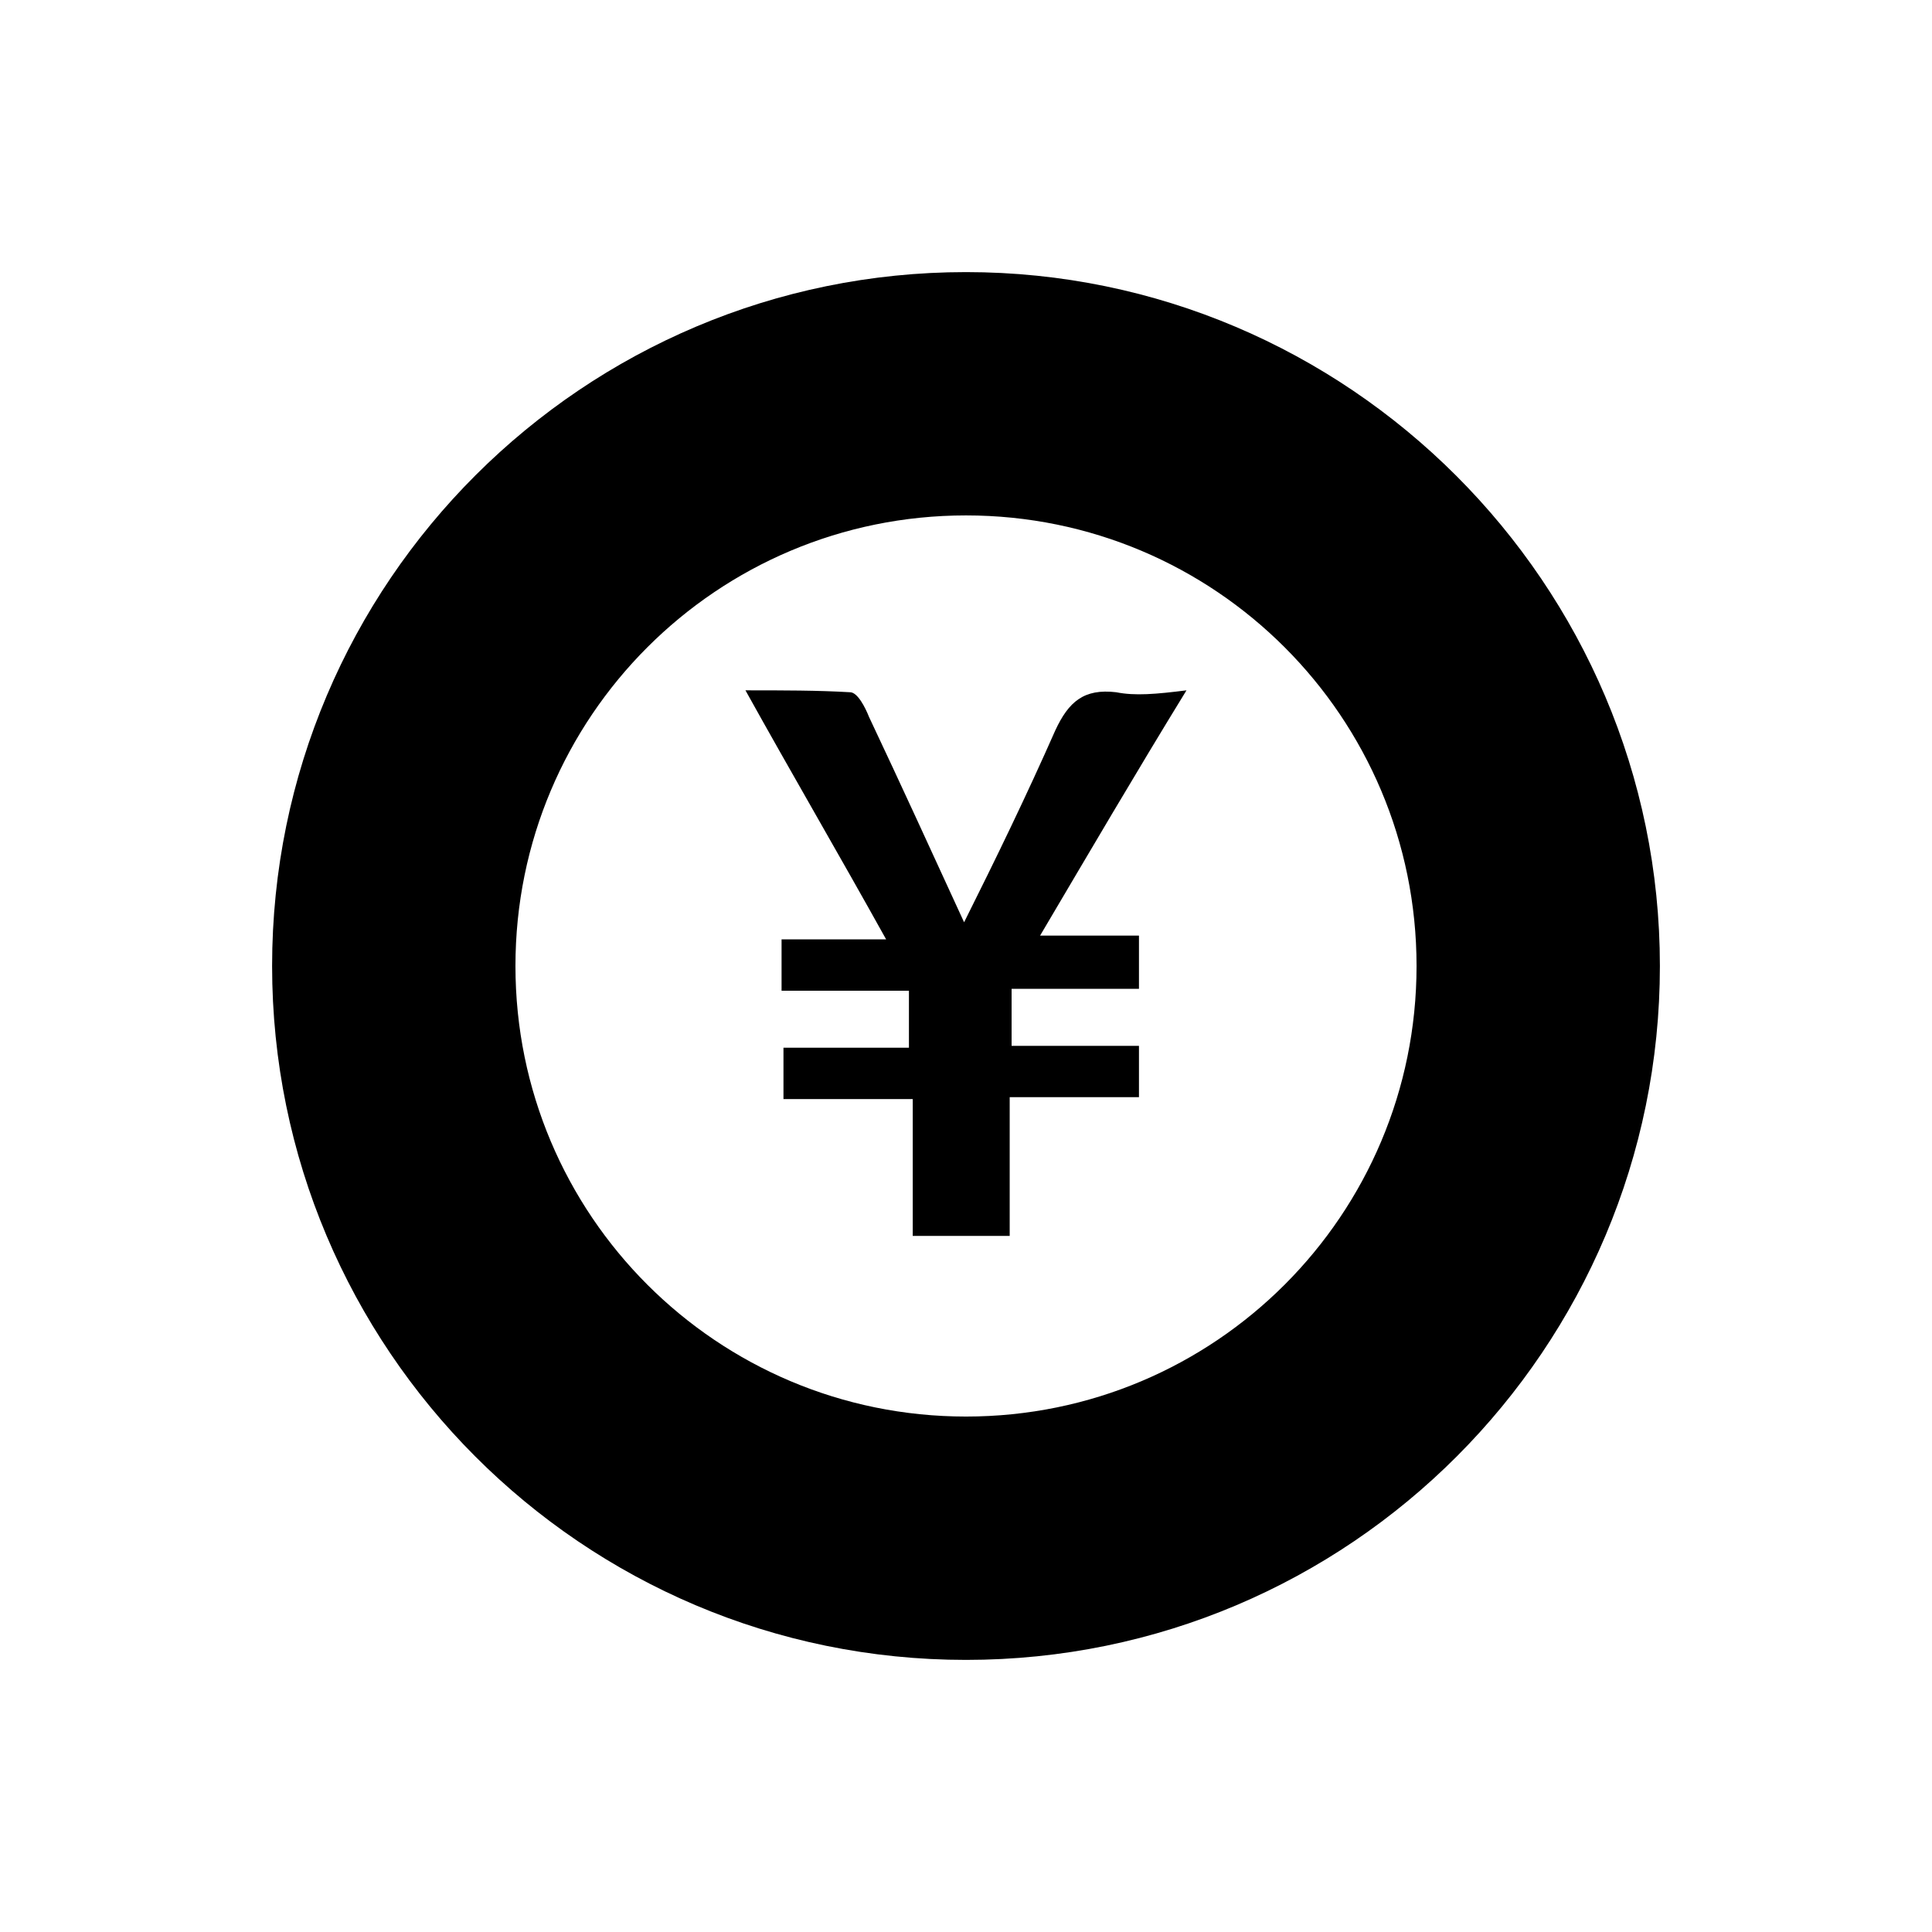
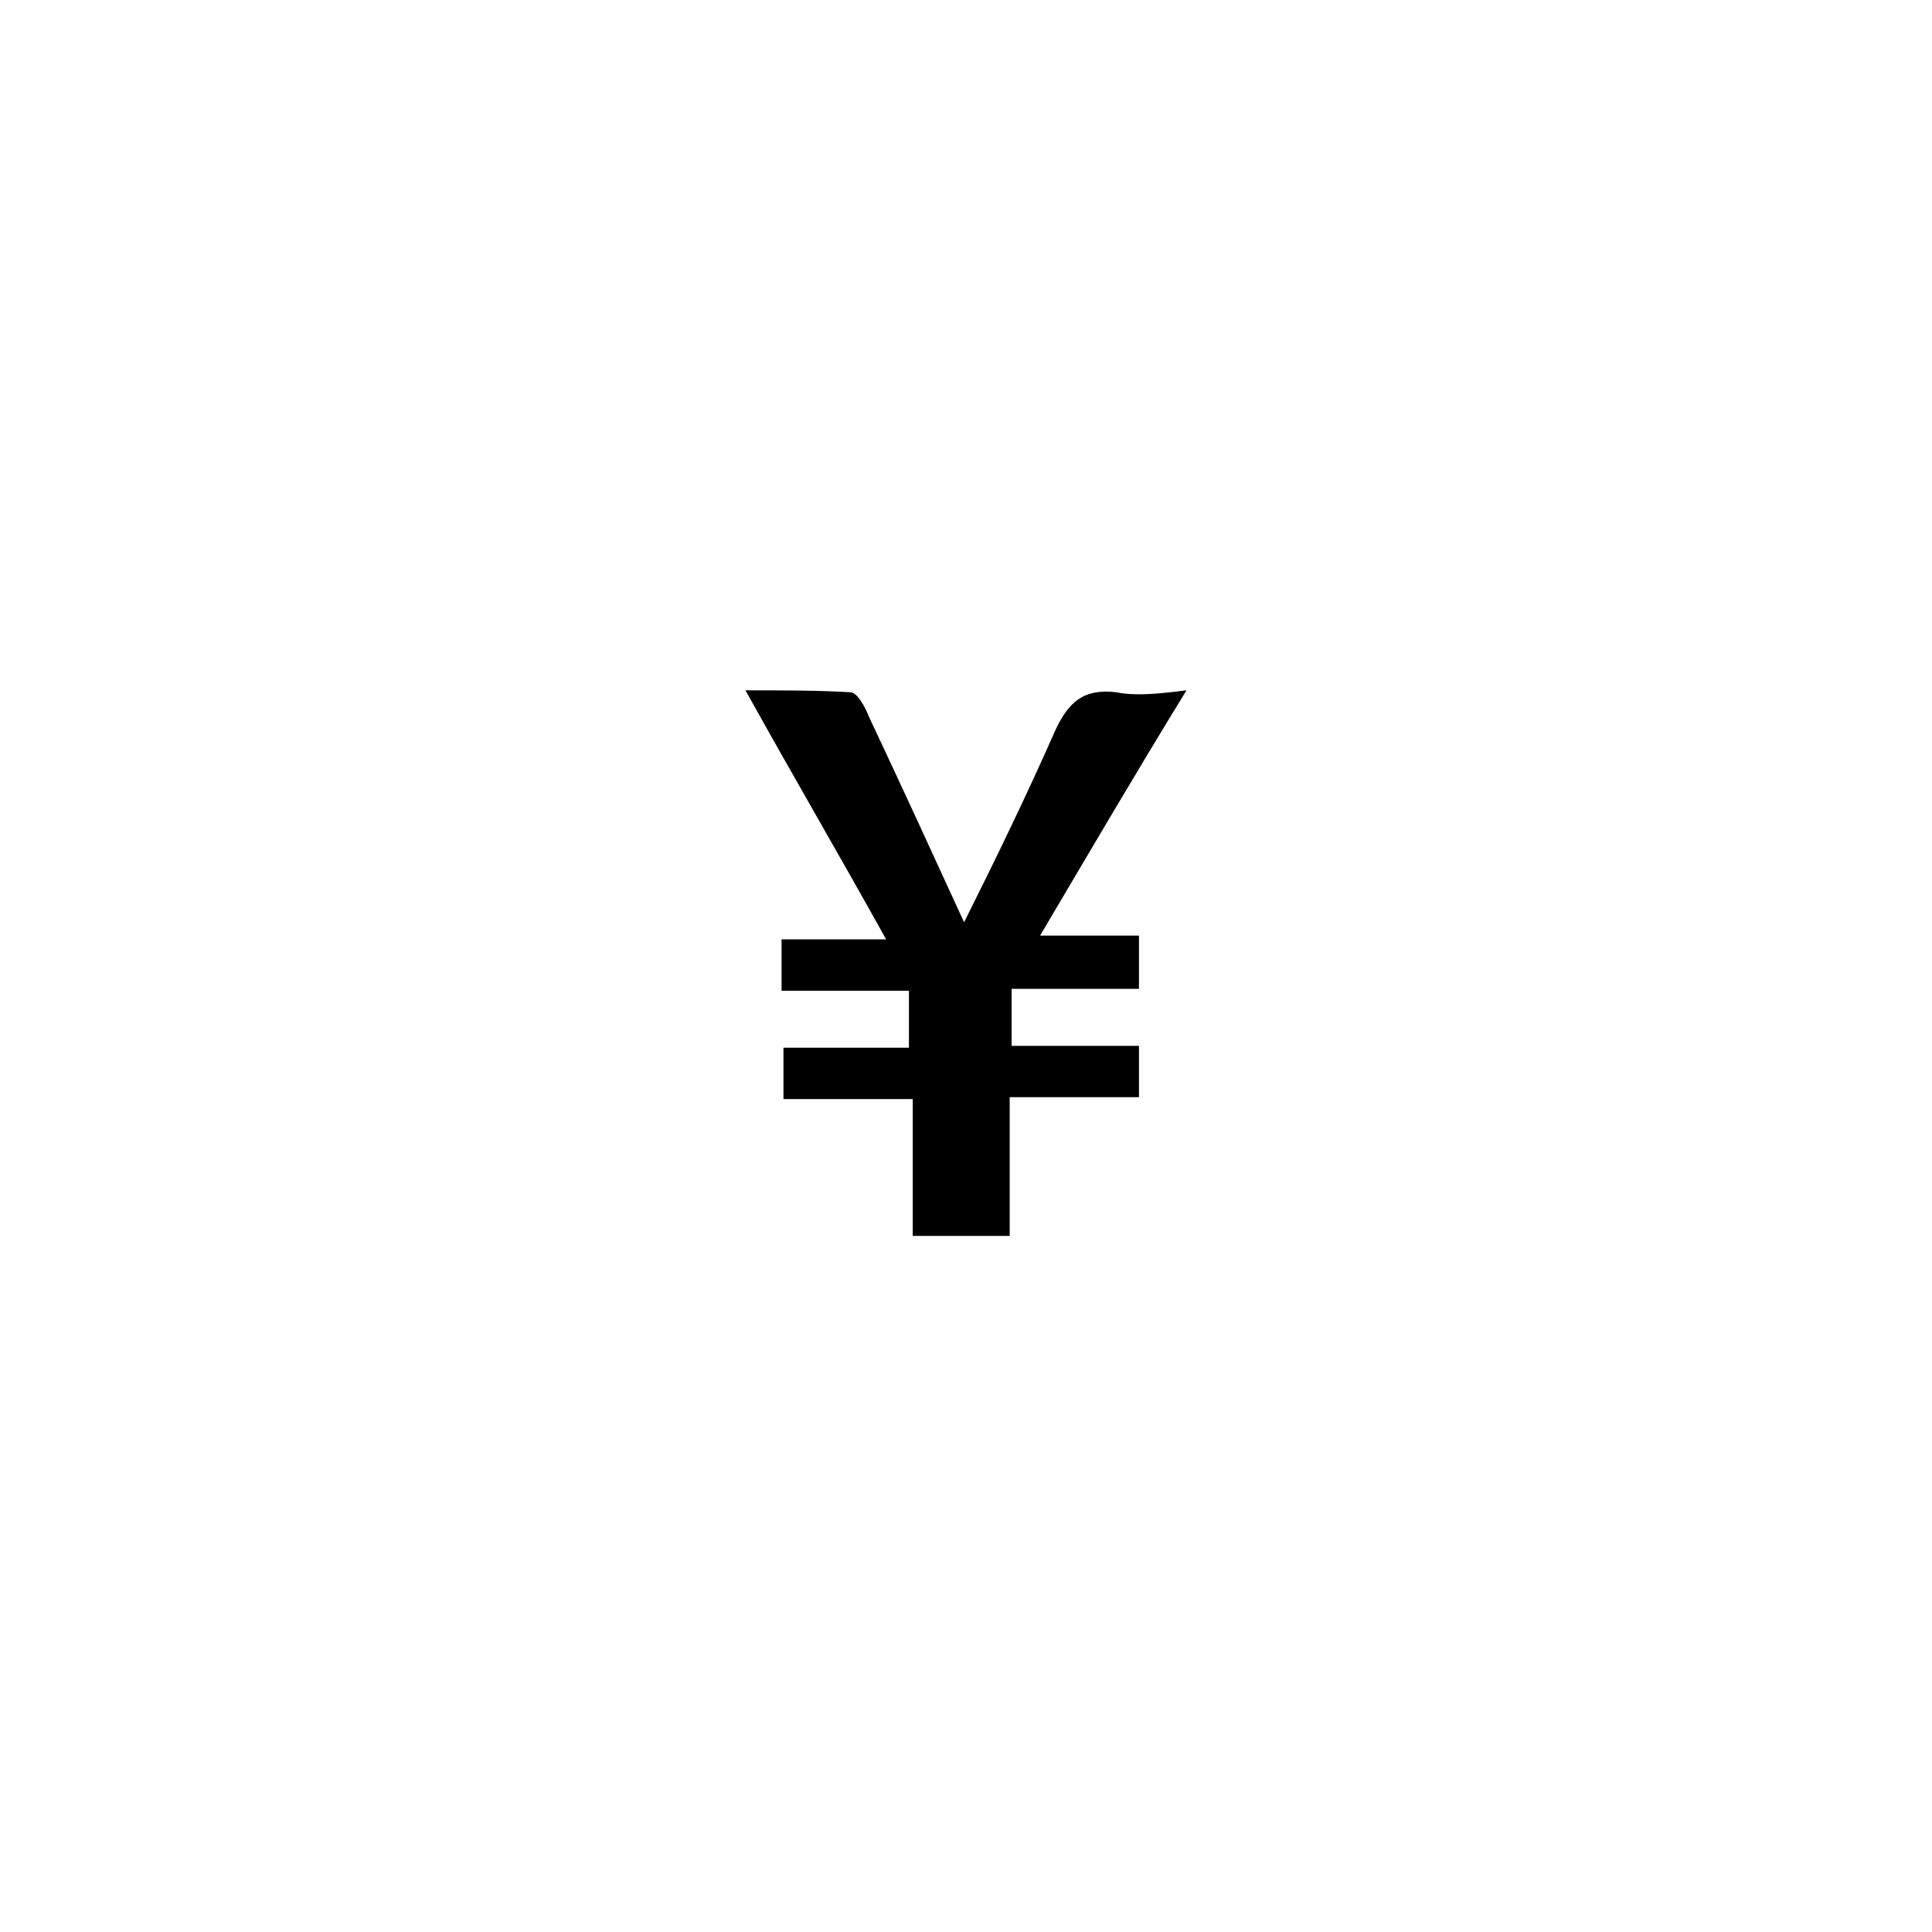
<svg xmlns="http://www.w3.org/2000/svg" fill="#000000" width="800px" height="800px" version="1.1" viewBox="144 144 512 512">
  <g>
    <path d="m439.8 327.45c-8.566-1.008-12.594 2.519-16.121 10.078-7.559 17.129-15.617 33.754-24.184 50.883-8.566-18.641-16.625-36.273-25.191-54.41-1.008-2.519-3.023-6.551-5.039-6.551-8.566-0.504-17.633-0.504-27.711-0.504 12.594 22.672 24.688 43.328 37.281 66h-27.711v13.602h33.754v15.113h-33.25v13.602h34.258v36.273h25.695v-36.777h34.258v-13.602h-33.754v-15.113h33.754v-14.105h-26.199c13.098-22.168 25.191-42.824 38.793-64.992-8.055 1.008-13.598 1.512-18.633 0.504z" />
-     <path d="m400 216.11c-101.27 0-183.89 82.121-183.89 183.89 0 101.27 82.121 183.89 183.89 183.89s183.89-82.625 183.89-183.89-82.625-183.89-183.89-183.89zm0 303.29c-66 0-119.4-53.402-119.4-119.4-0.004-66 53.402-119.41 119.4-119.41 65.996 0 119.4 53.406 119.4 119.41 0 65.996-53.406 119.4-119.4 119.4z" />
  </g>
</svg>